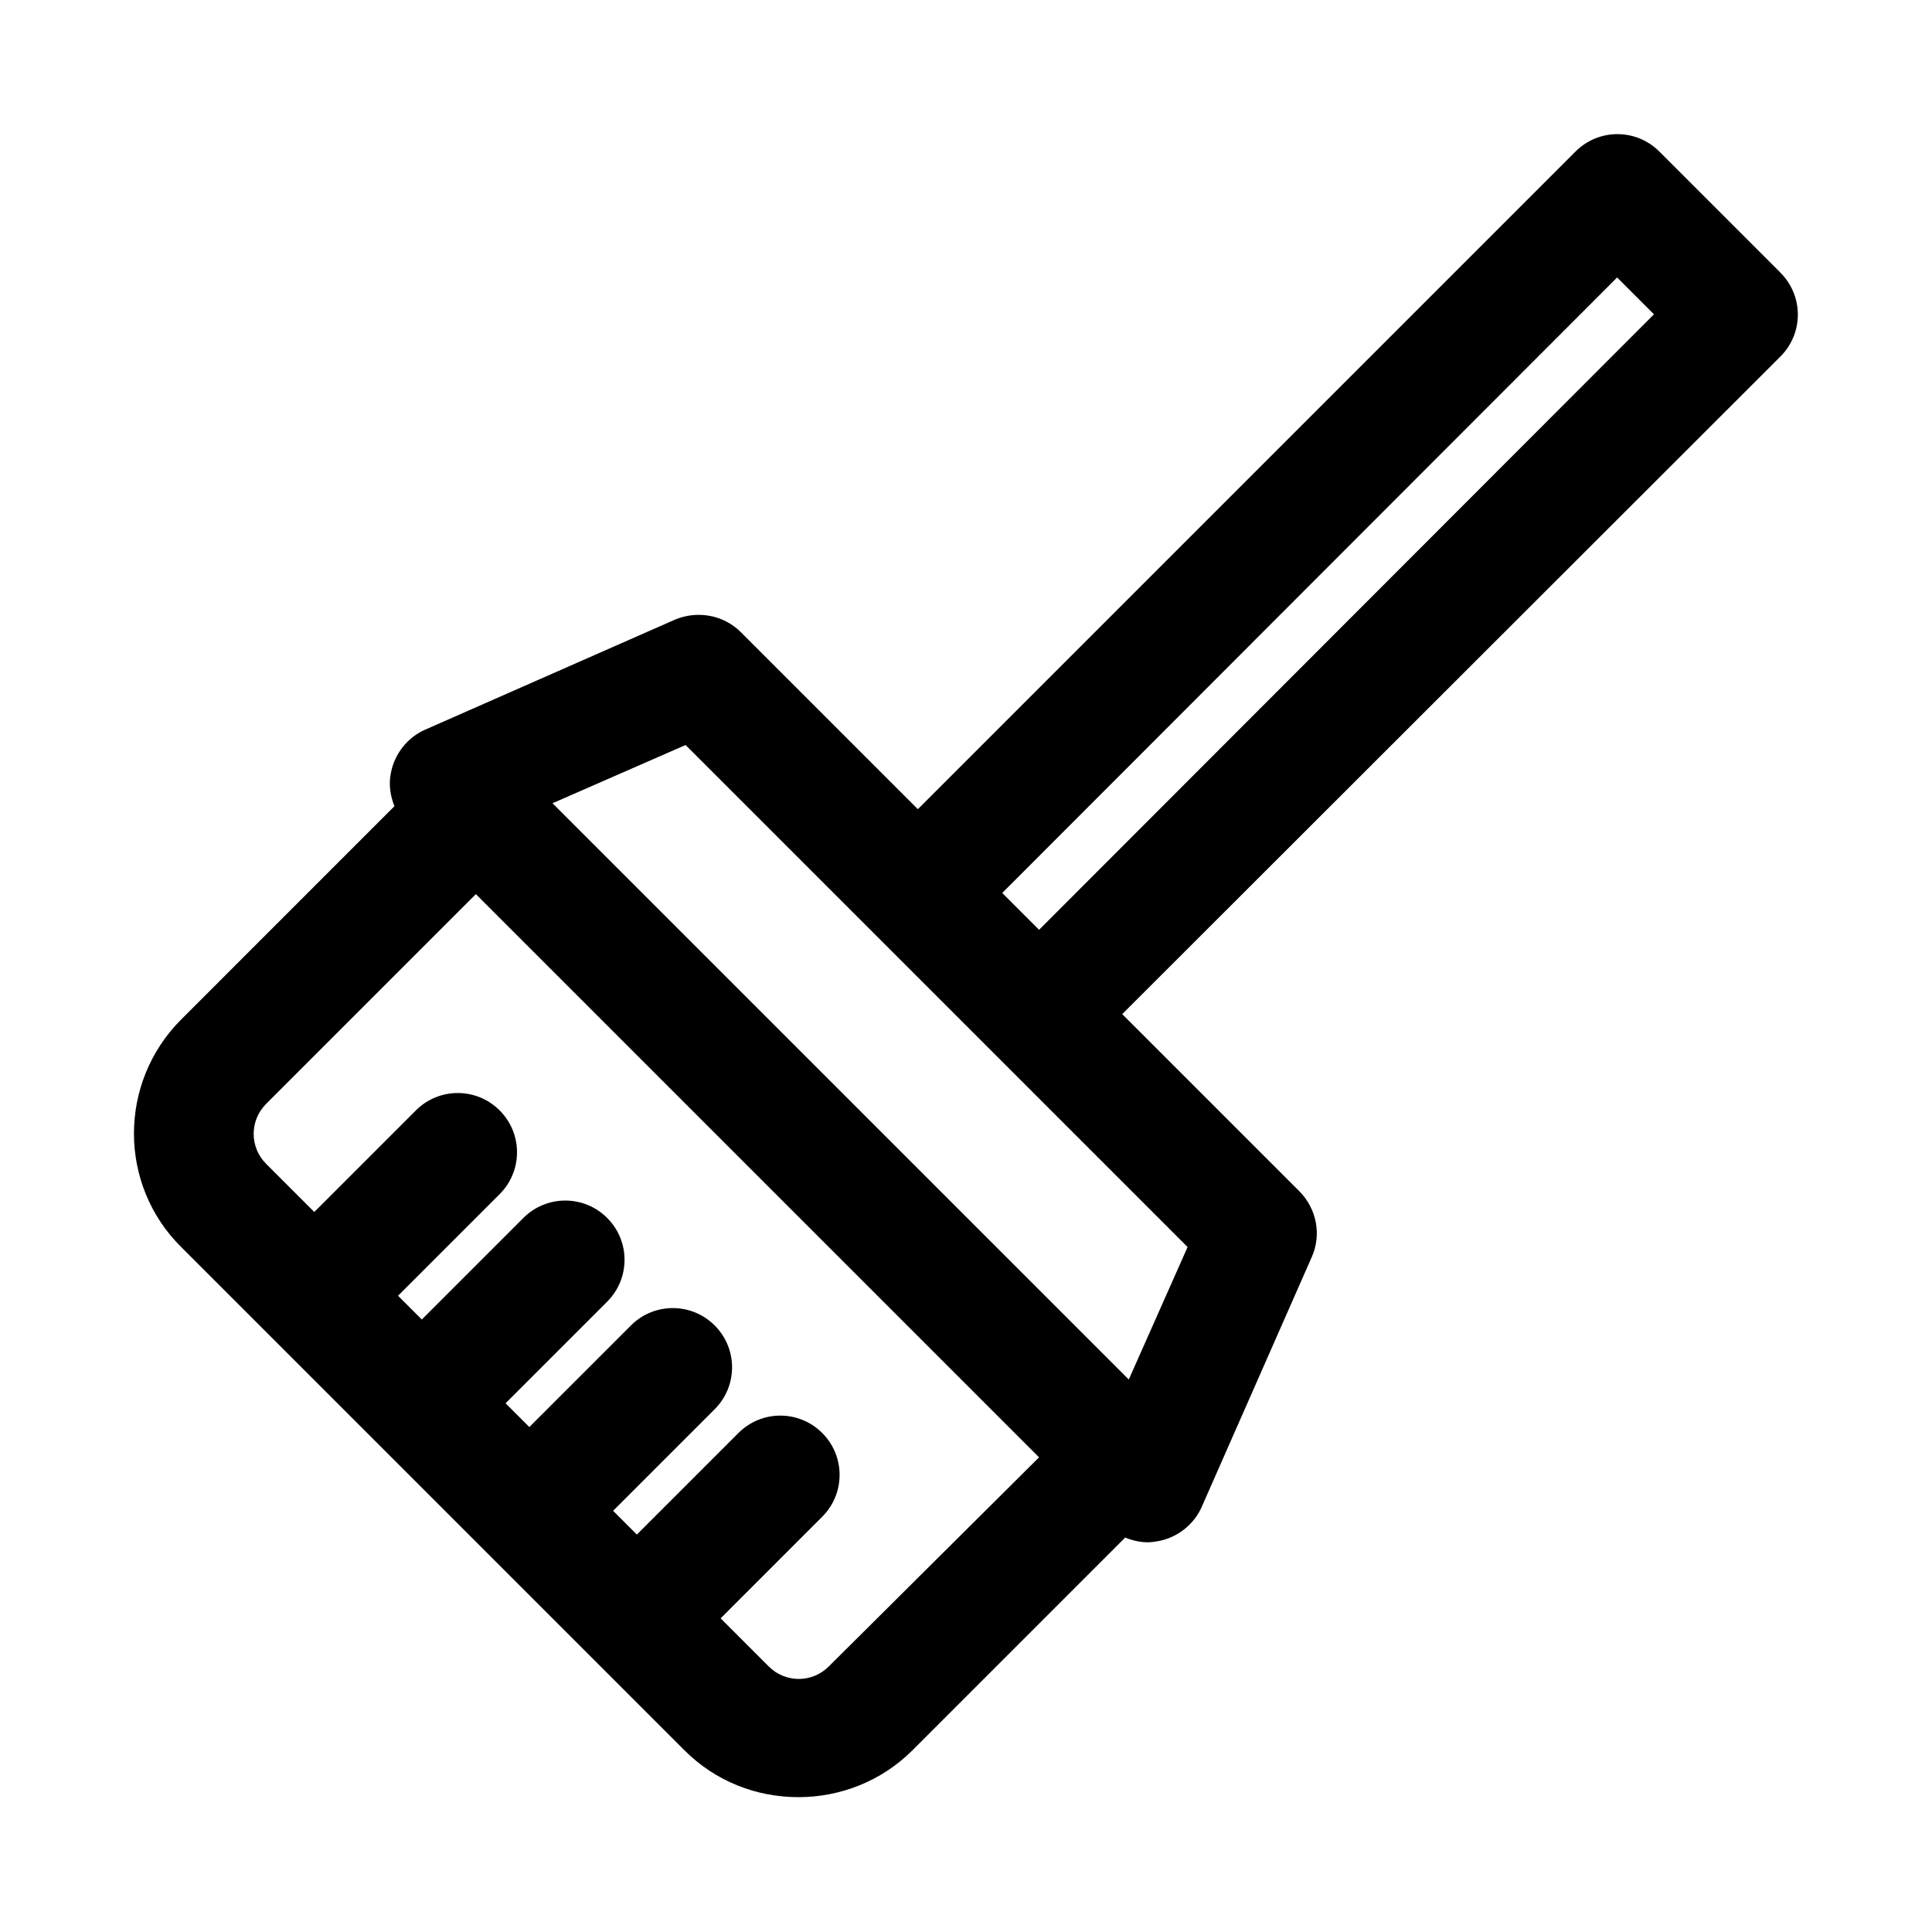
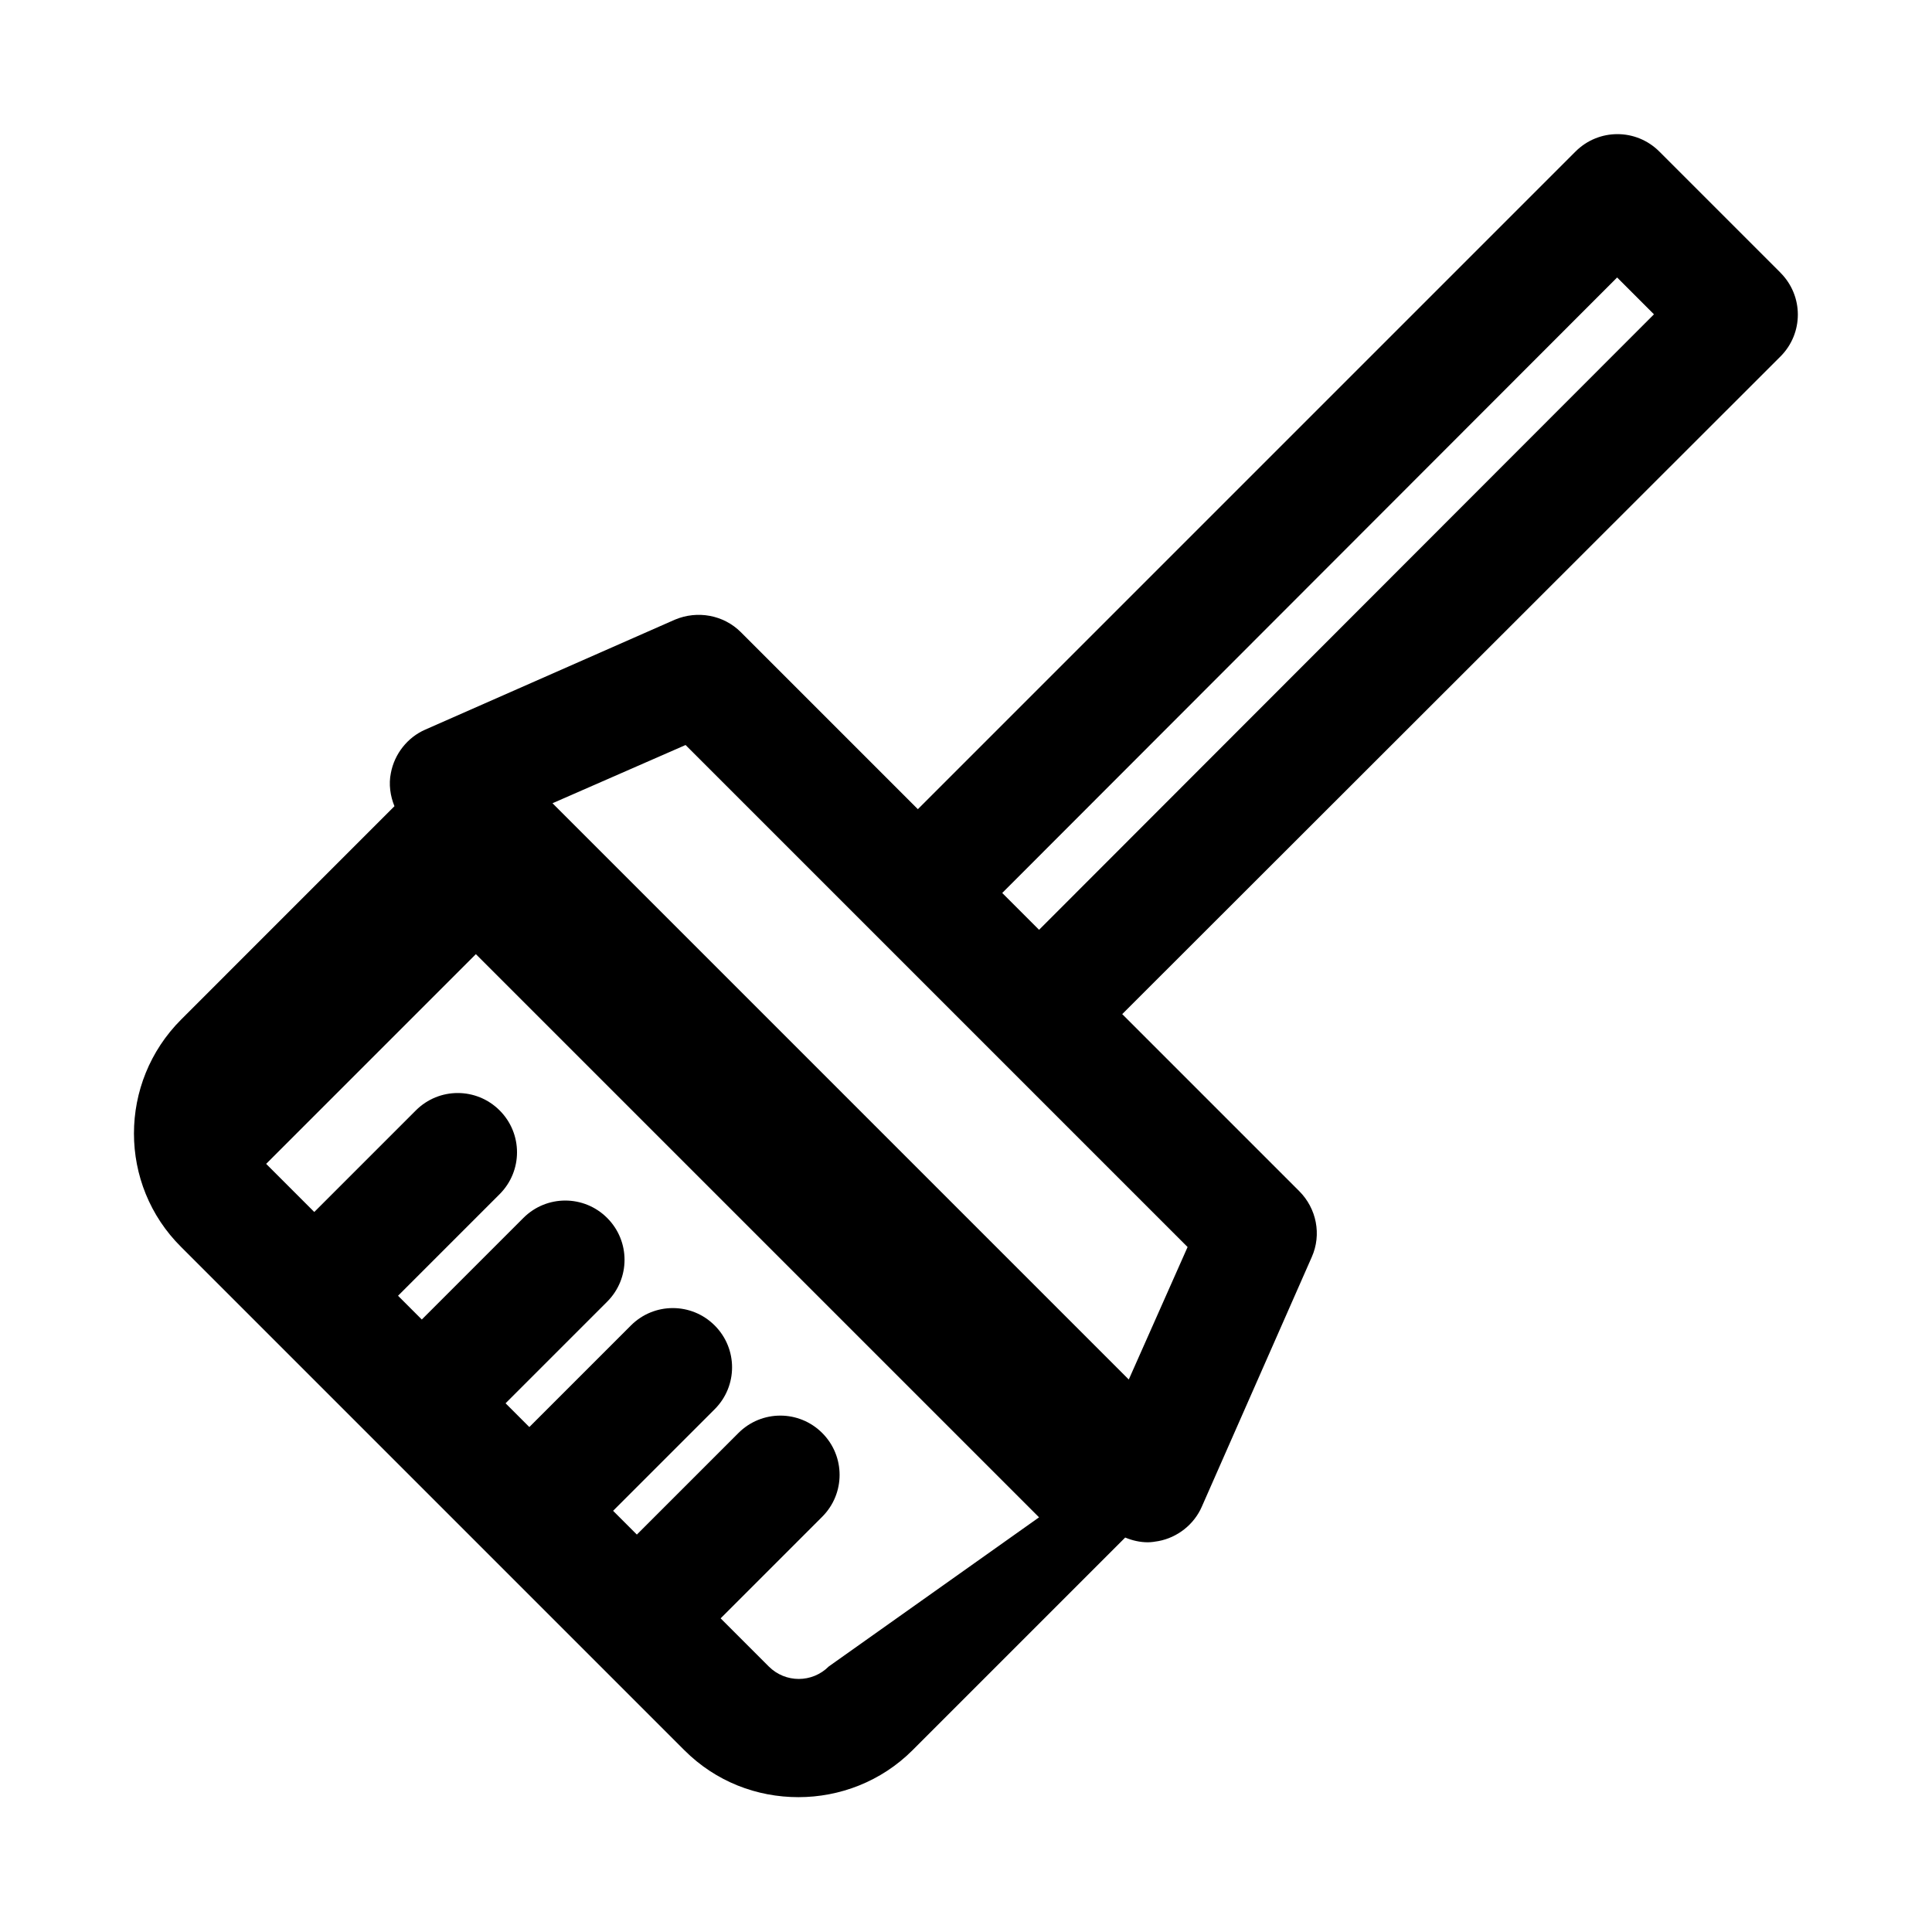
<svg xmlns="http://www.w3.org/2000/svg" fill="#000000" width="800px" height="800px" version="1.1" viewBox="144 144 512 512">
-   <path d="m615.85 216.27-32.117-32.117c-6.141-6.141-16.059-6.141-22.199 0l-174.29 174.29-46.918-46.918c-4.566-4.566-11.492-5.824-17.477-3.305l-66.125 29.125c-4.723 2.047-8.188 6.453-9.133 11.492-0.629 2.992-0.156 6.141 0.945 8.816l-56.52 56.523c-16.688 16.688-16.688 43.77 0 60.301l133.35 133.35c8.344 8.344 19.207 12.438 30.23 12.438 10.863 0 21.883-4.094 30.23-12.438l56.363-56.363c1.891 0.789 3.938 1.258 5.984 1.258 0.945 0 1.891-0.156 2.832-0.316 5.039-0.945 9.445-4.41 11.492-9.133l29.125-66.125c2.676-5.984 1.258-12.91-3.305-17.477l-46.918-46.918 174.44-174.28c6.141-6.141 6.141-16.059 0-22.199zm-252.22 369.36c-4.41 4.41-11.492 4.41-15.902 0l-12.754-12.754 26.922-26.922c6.141-6.141 6.141-16.059 0-22.199s-16.059-6.141-22.199 0l-26.922 26.922-6.297-6.297 26.922-26.922c6.141-6.141 6.141-16.059 0-22.199-6.141-6.141-16.059-6.141-22.199 0l-26.922 26.922-6.297-6.297 26.922-26.922c6.141-6.141 6.141-16.059 0-22.199s-16.059-6.141-22.199 0l-26.922 26.922-6.297-6.297 26.922-26.922c6.141-6.141 6.141-16.059 0-22.199-6.141-6.141-16.059-6.141-22.199 0l-26.922 26.922-12.754-12.754c-4.41-4.41-4.41-11.492 0-15.902l55.578-55.578 149.25 149.25zm79.508-76.043-152.72-152.72 35.266-15.43 133.04 133.04zm-23.773-119.18-9.762-9.762 162.95-163.11 9.762 9.762z" />
+   <path d="m615.85 216.27-32.117-32.117c-6.141-6.141-16.059-6.141-22.199 0l-174.29 174.29-46.918-46.918c-4.566-4.566-11.492-5.824-17.477-3.305l-66.125 29.125c-4.723 2.047-8.188 6.453-9.133 11.492-0.629 2.992-0.156 6.141 0.945 8.816l-56.52 56.523c-16.688 16.688-16.688 43.77 0 60.301l133.35 133.35c8.344 8.344 19.207 12.438 30.23 12.438 10.863 0 21.883-4.094 30.23-12.438l56.363-56.363c1.891 0.789 3.938 1.258 5.984 1.258 0.945 0 1.891-0.156 2.832-0.316 5.039-0.945 9.445-4.41 11.492-9.133l29.125-66.125c2.676-5.984 1.258-12.91-3.305-17.477l-46.918-46.918 174.44-174.28c6.141-6.141 6.141-16.059 0-22.199zm-252.22 369.36c-4.41 4.41-11.492 4.41-15.902 0l-12.754-12.754 26.922-26.922c6.141-6.141 6.141-16.059 0-22.199s-16.059-6.141-22.199 0l-26.922 26.922-6.297-6.297 26.922-26.922c6.141-6.141 6.141-16.059 0-22.199-6.141-6.141-16.059-6.141-22.199 0l-26.922 26.922-6.297-6.297 26.922-26.922c6.141-6.141 6.141-16.059 0-22.199s-16.059-6.141-22.199 0l-26.922 26.922-6.297-6.297 26.922-26.922c6.141-6.141 6.141-16.059 0-22.199-6.141-6.141-16.059-6.141-22.199 0l-26.922 26.922-12.754-12.754l55.578-55.578 149.25 149.25zm79.508-76.043-152.72-152.72 35.266-15.43 133.04 133.04zm-23.773-119.18-9.762-9.762 162.95-163.11 9.762 9.762z" />
</svg>